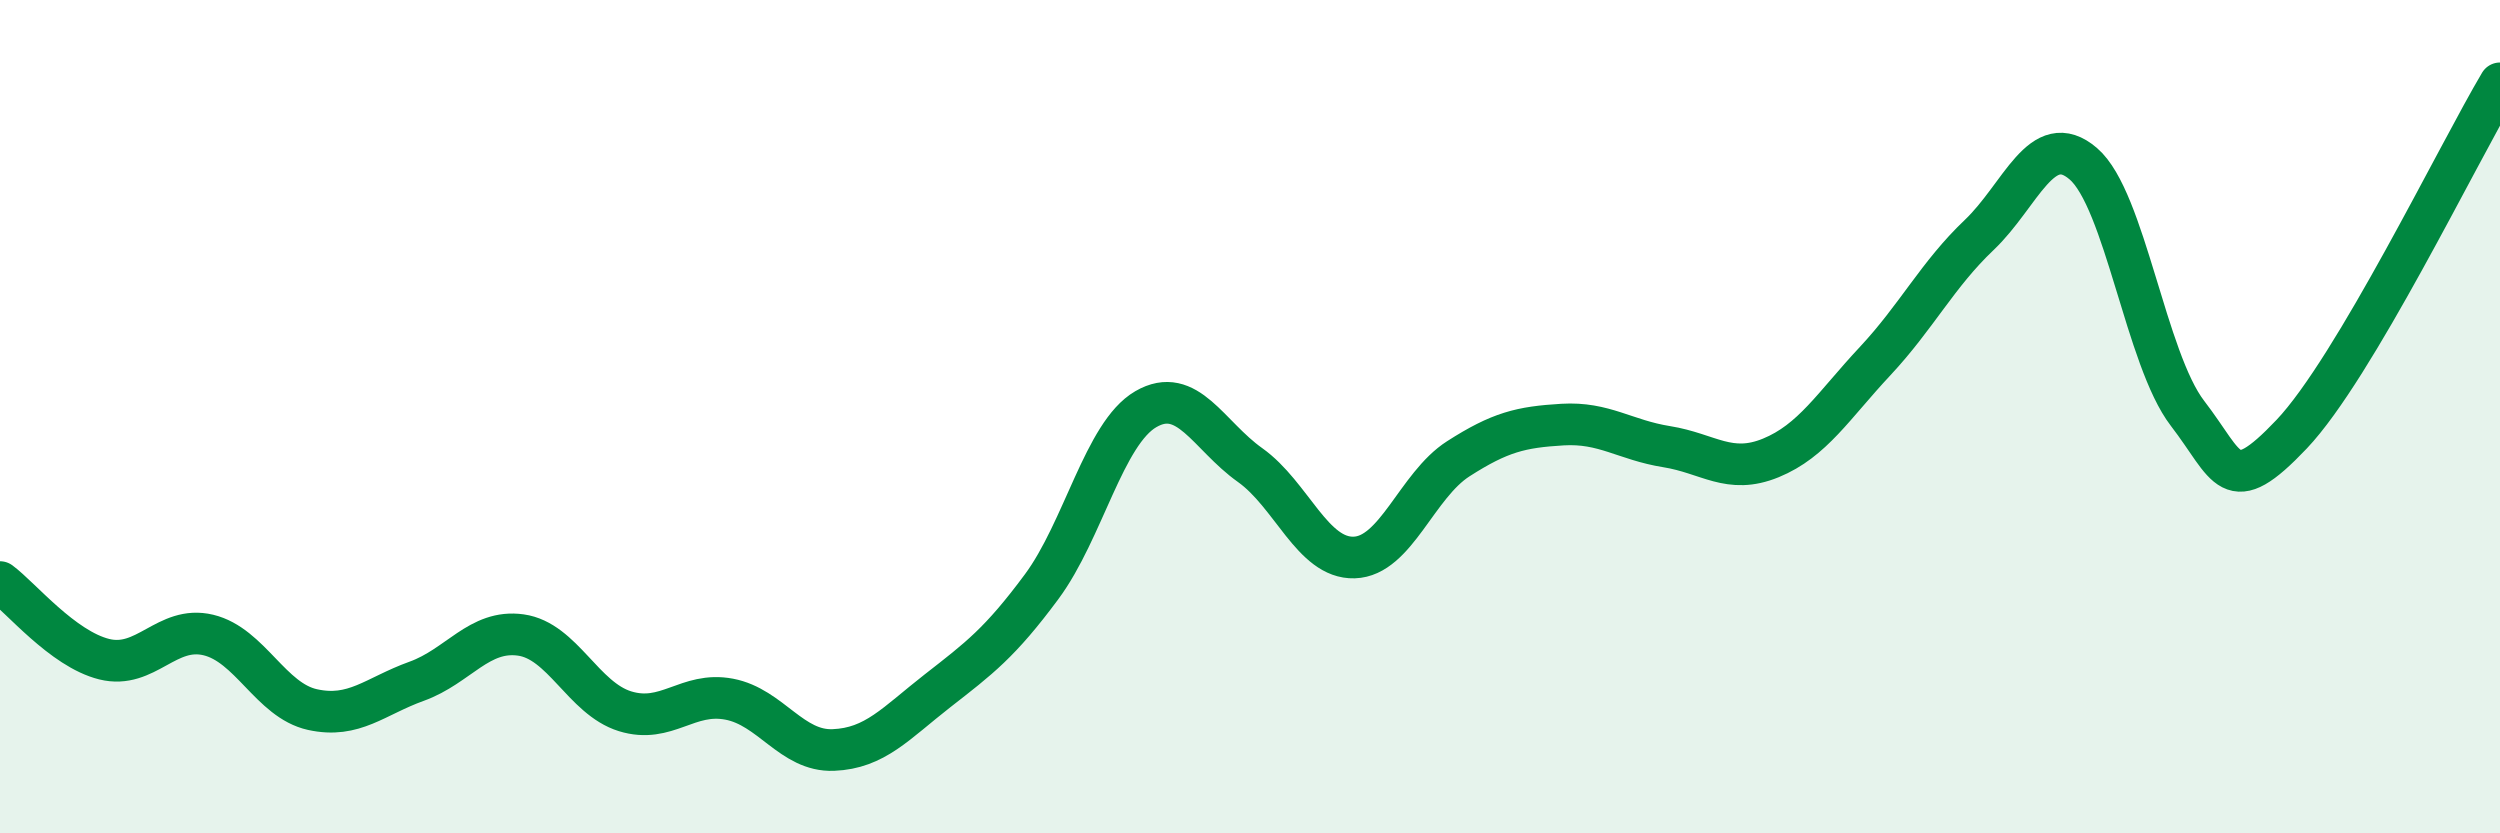
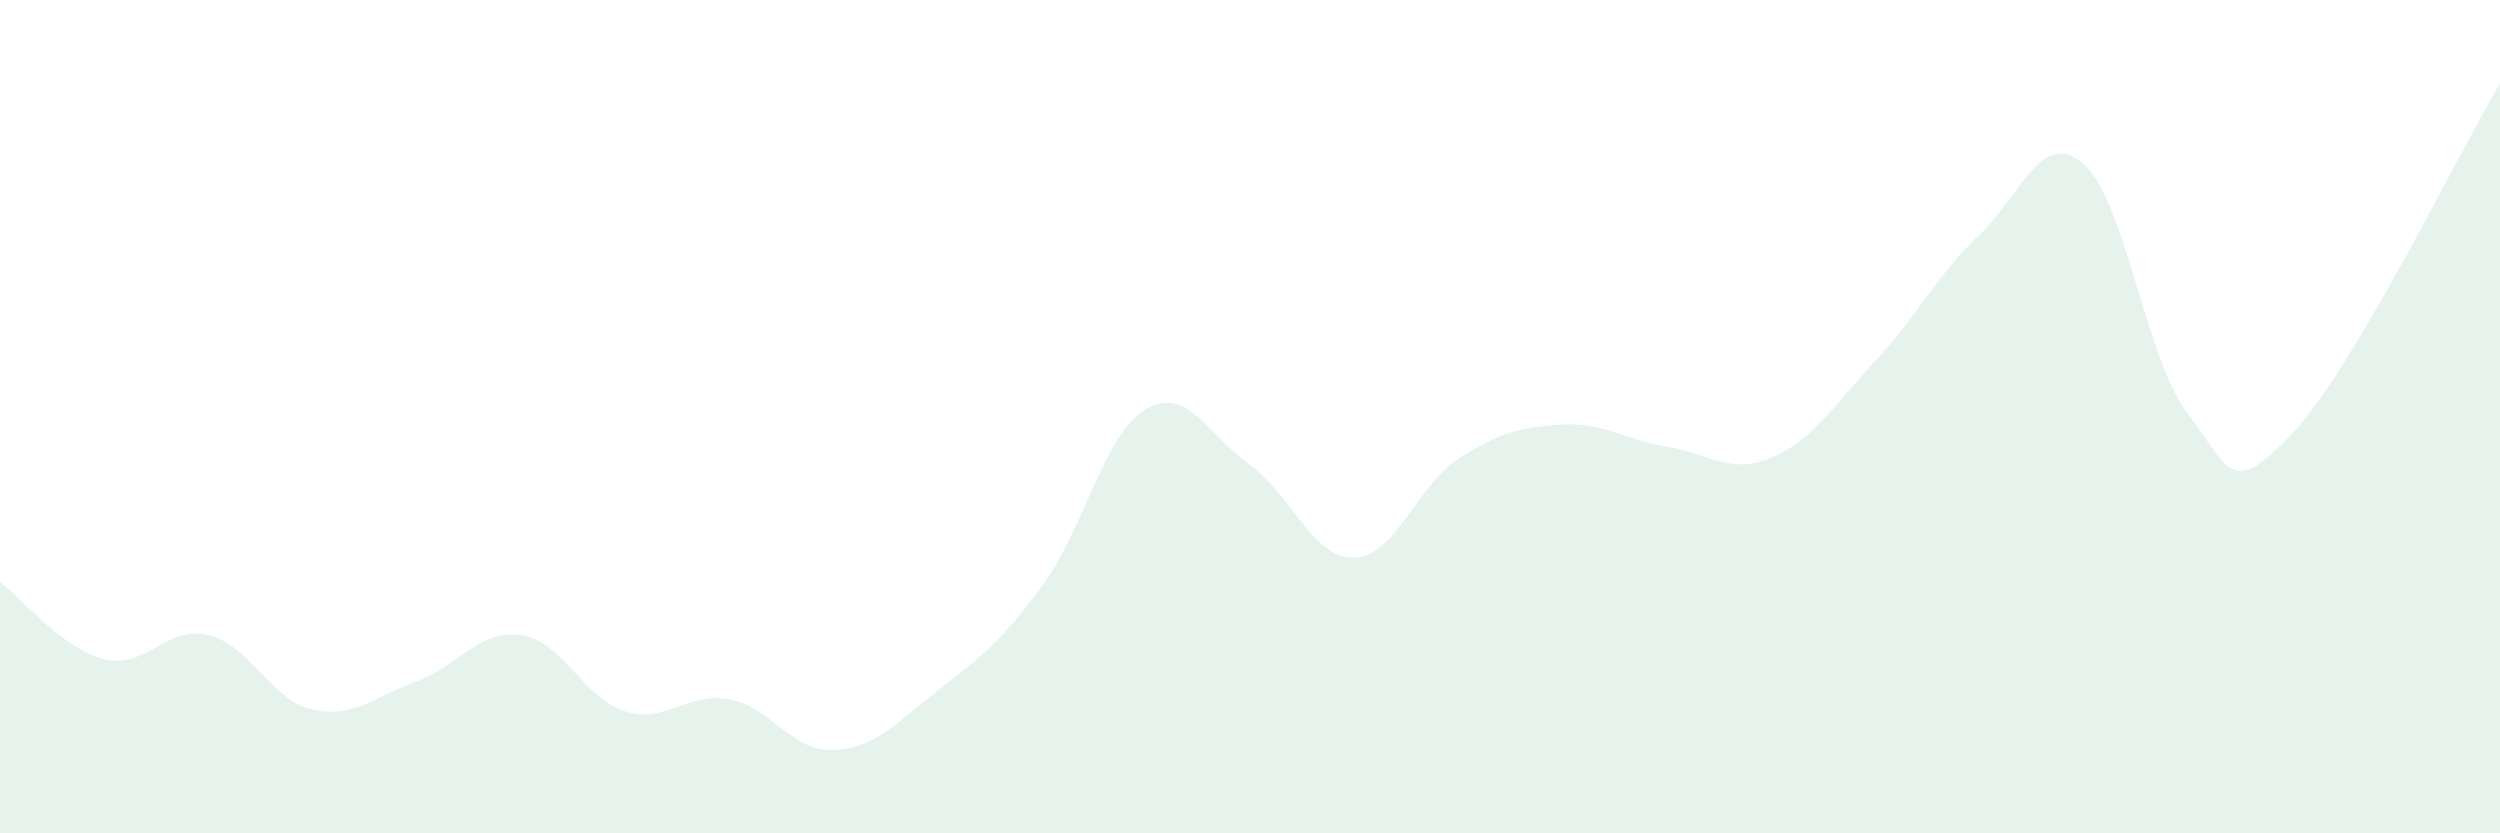
<svg xmlns="http://www.w3.org/2000/svg" width="60" height="20" viewBox="0 0 60 20">
  <path d="M 0,13.97 C 0.5,14.34 1.5,15.57 2.5,15.82 C 3.5,16.07 4,15 5,15.24 C 6,15.48 6.5,16.81 7.5,17.03 C 8.5,17.25 9,16.71 10,16.35 C 11,15.99 11.5,15.1 12.5,15.24 C 13.5,15.38 14,16.76 15,17.07 C 16,17.38 16.5,16.59 17.5,16.78 C 18.5,16.97 19,18.04 20,18 C 21,17.96 21.5,17.36 22.5,16.58 C 23.5,15.8 24,15.43 25,14.08 C 26,12.73 26.5,10.4 27.5,9.82 C 28.5,9.24 29,10.45 30,11.16 C 31,11.87 31.5,13.41 32.5,13.38 C 33.5,13.35 34,11.65 35,11.01 C 36,10.37 36.5,10.25 37.5,10.19 C 38.5,10.13 39,10.56 40,10.72 C 41,10.88 41.5,11.4 42.5,10.99 C 43.5,10.58 44,9.74 45,8.67 C 46,7.6 46.5,6.59 47.5,5.64 C 48.5,4.69 49,3.07 50,3.93 C 51,4.79 51.5,8.62 52.5,9.92 C 53.5,11.22 53.5,12 55,10.42 C 56.5,8.84 59,3.68 60,2L60 20L0 20Z" fill="#008740" opacity="0.1" stroke-linecap="round" stroke-linejoin="round" />
-   <path d="M 0,13.97 C 0.5,14.34 1.5,15.57 2.5,15.82 C 3.5,16.07 4,15 5,15.24 C 6,15.48 6.5,16.81 7.5,17.03 C 8.5,17.25 9,16.71 10,16.35 C 11,15.99 11.5,15.1 12.5,15.24 C 13.5,15.38 14,16.76 15,17.07 C 16,17.38 16.5,16.59 17.5,16.78 C 18.5,16.97 19,18.04 20,18 C 21,17.96 21.5,17.36 22.5,16.58 C 23.5,15.8 24,15.43 25,14.08 C 26,12.73 26.5,10.4 27.5,9.82 C 28.5,9.24 29,10.45 30,11.16 C 31,11.87 31.5,13.41 32.5,13.38 C 33.5,13.35 34,11.65 35,11.01 C 36,10.37 36.5,10.25 37.5,10.19 C 38.5,10.13 39,10.56 40,10.72 C 41,10.88 41.5,11.4 42.5,10.99 C 43.5,10.58 44,9.74 45,8.67 C 46,7.6 46.5,6.59 47.5,5.64 C 48.5,4.69 49,3.07 50,3.93 C 51,4.79 51.5,8.62 52.5,9.92 C 53.5,11.22 53.5,12 55,10.42 C 56.5,8.84 59,3.68 60,2" stroke="#008740" stroke-width="1" fill="none" stroke-linecap="round" stroke-linejoin="round" />
</svg>